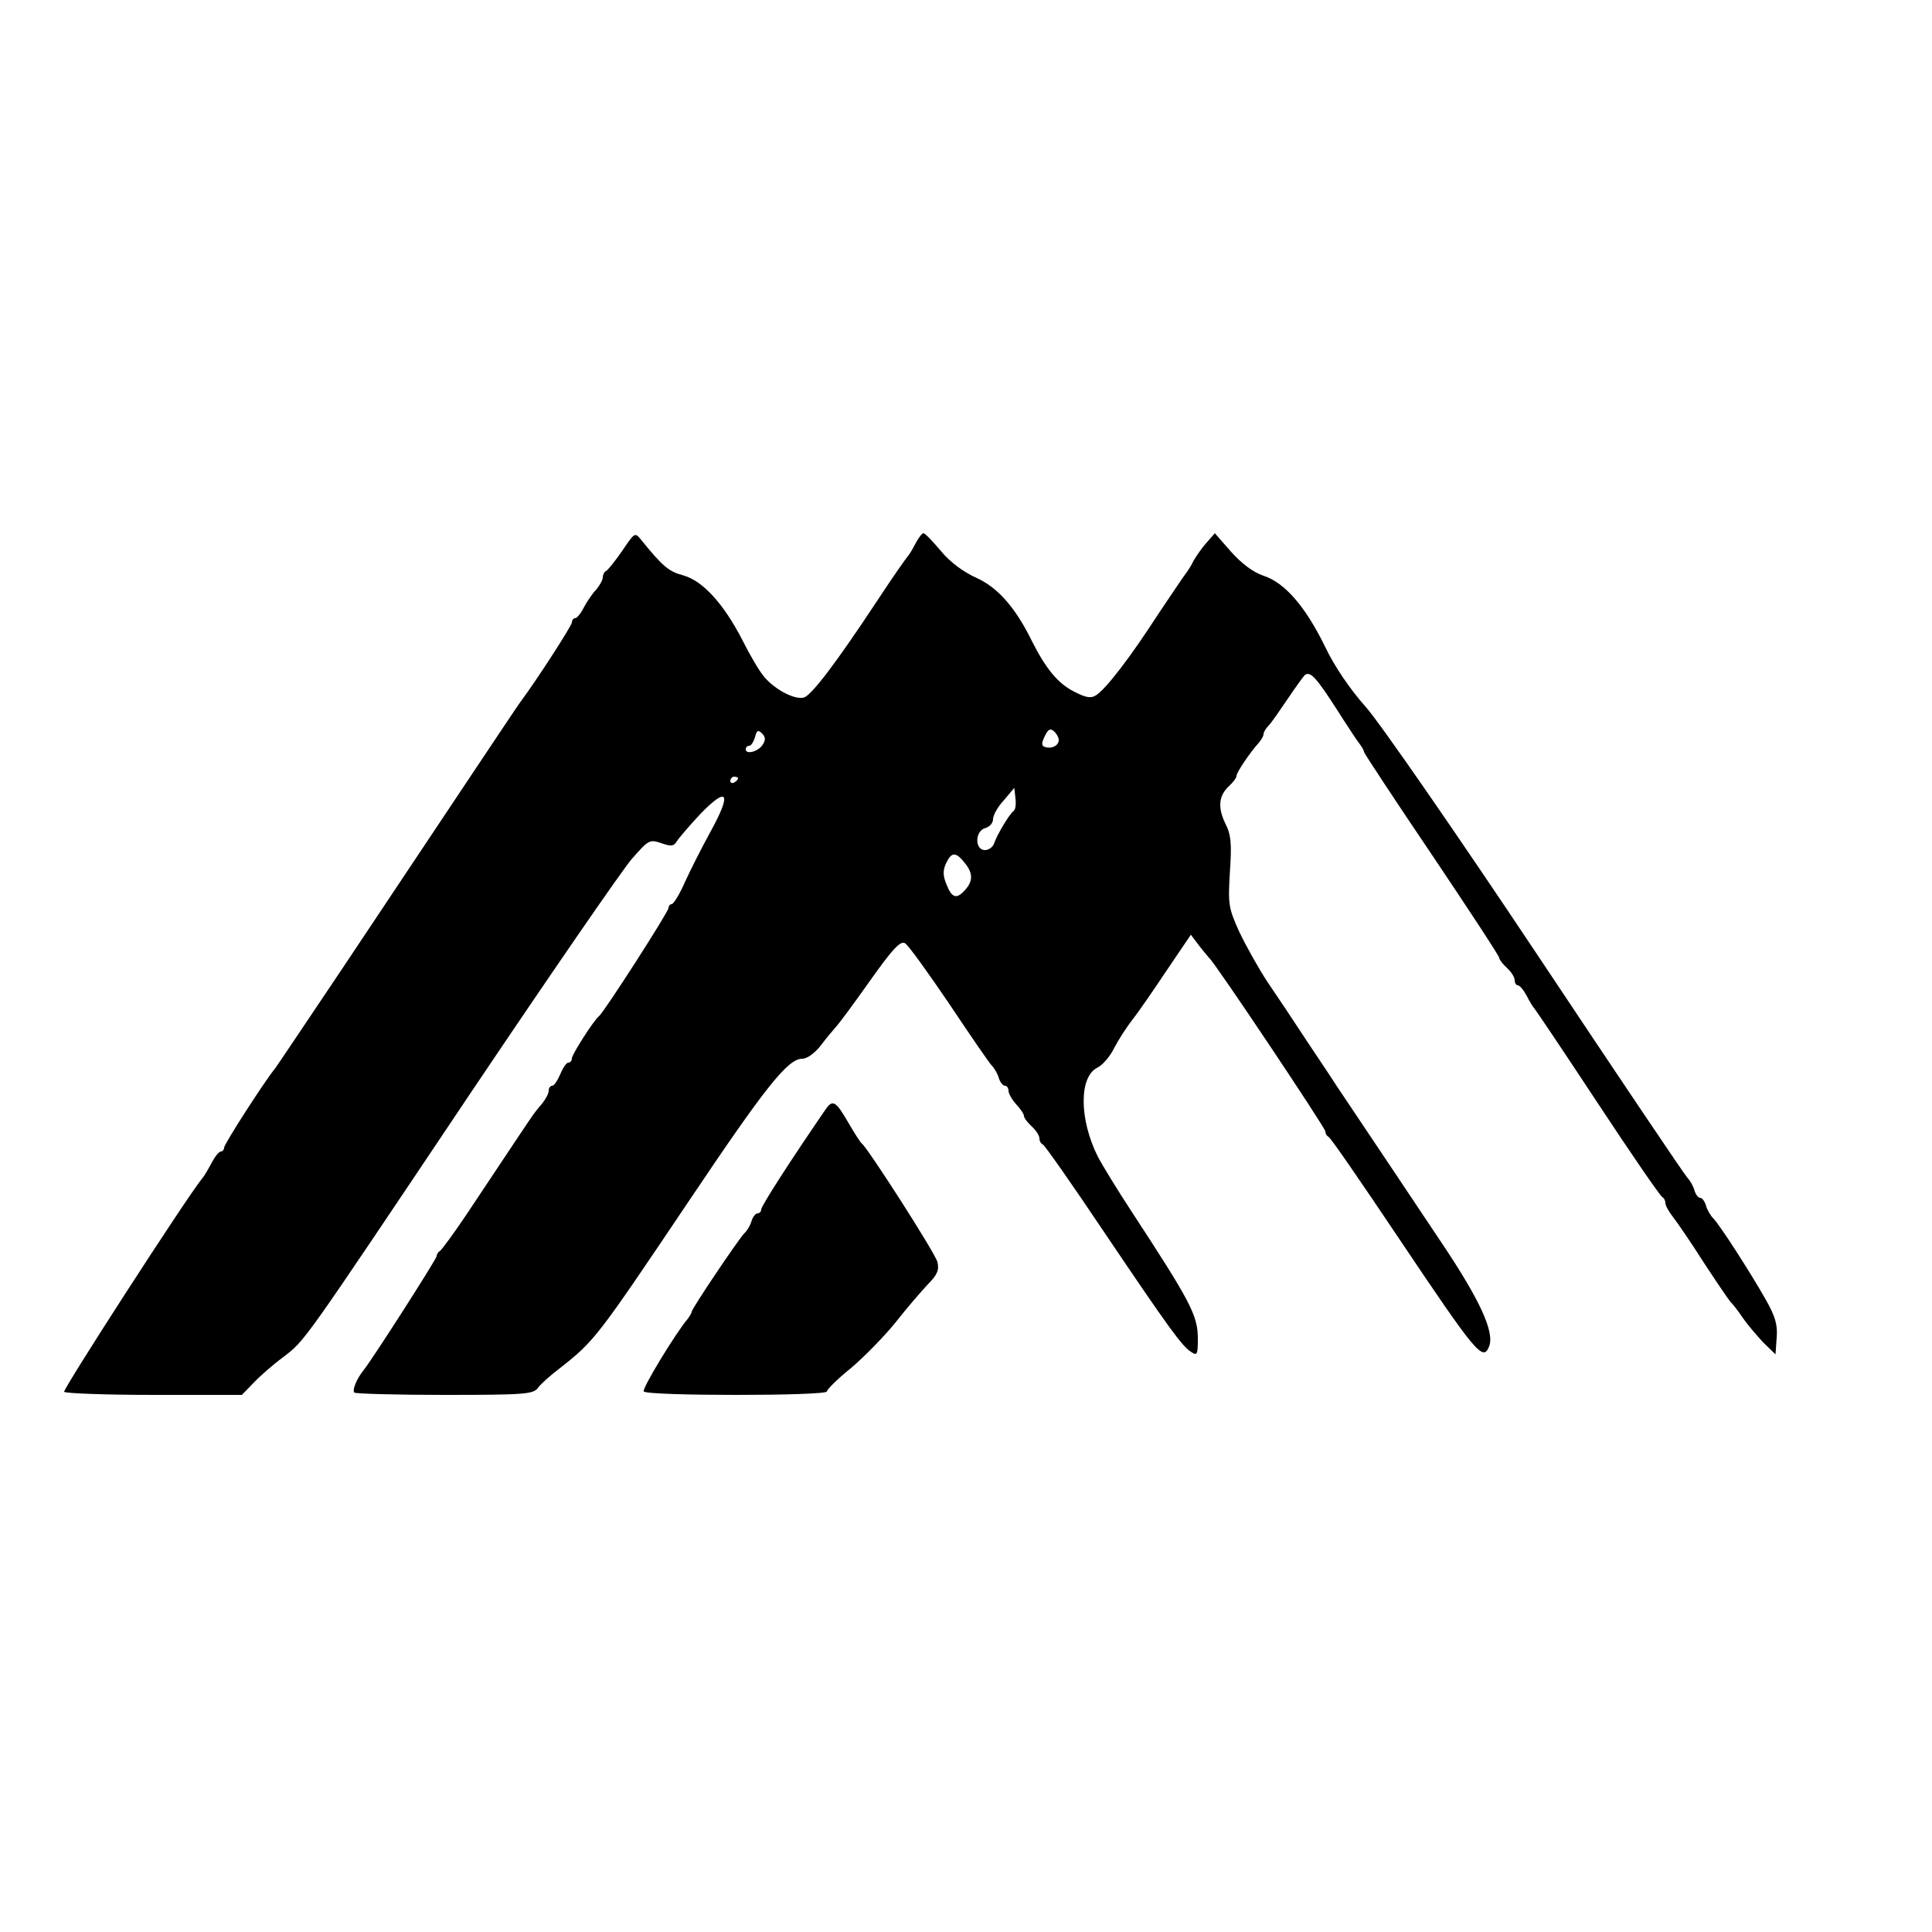
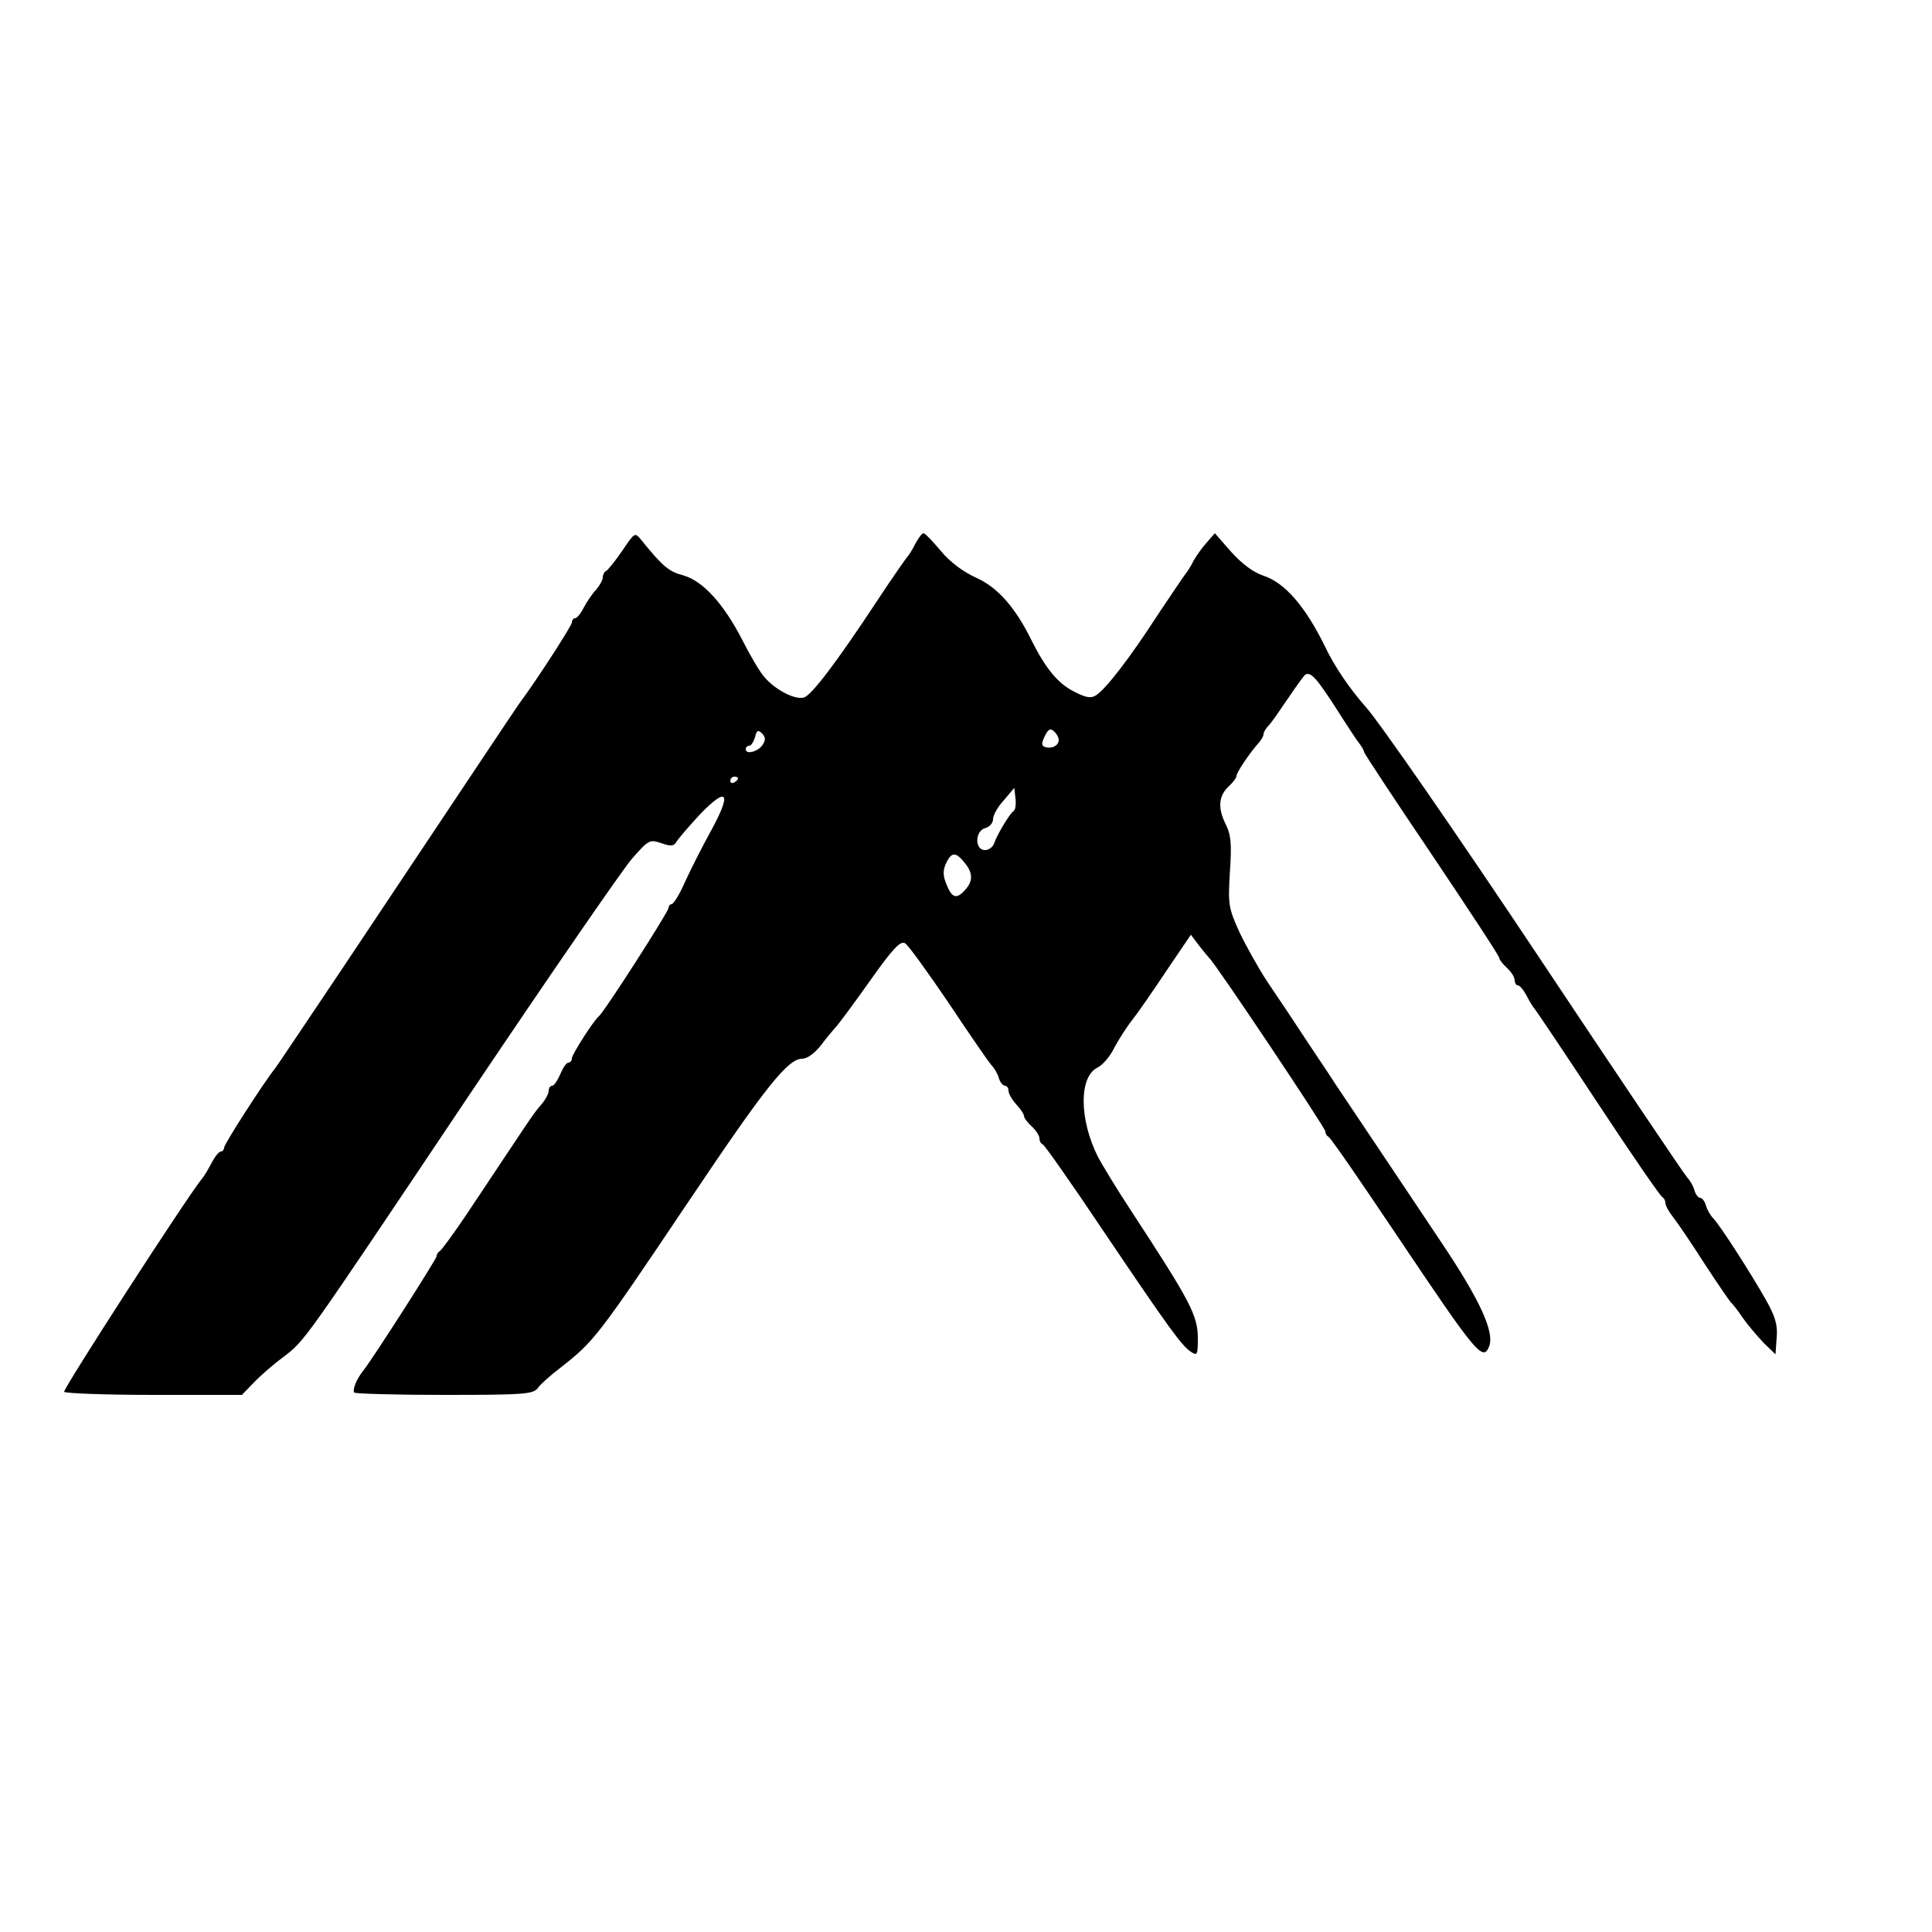
<svg xmlns="http://www.w3.org/2000/svg" width="500pt" height="500pt">
  <svg width="500pt" height="500pt" viewBox="0 0 500 500" preserveAspectRatio="xMidYMid meet">
    <g transform="translate(0,500) scale(0.1,-0.1)" fill="#000000" stroke="none">
      <path d="M1610 3574 c-19 -27 -37 -50 -42 -52 -4 -2 -8 -9 -8 -16 0 -7 -8 -21 -17 -32 -10 -10 -24 -31 -32 -46 -8 -16 -18 -28 -23 -28 -4 0 -8 -5 -8 -11 0 -8 -91 -149 -132 -204 -8 -10 -134 -200 -461 -690 -92 -137 -171 -255 -175 -260 -28 -34 -132 -196 -132 -205 0 -5 -4 -10 -8 -10 -5 0 -15 -12 -23 -27 -8 -15 -19 -35 -26 -43 -42 -52 -361 -546 -357 -552 3 -4 108 -8 233 -8 l227 0 30 31 c16 17 50 47 76 66 59 46 42 22 485 683 205 305 393 578 418 607 44 50 46 51 76 41 26 -9 33 -8 40 4 5 8 33 41 62 72 71 73 81 54 26 -46 -22 -40 -52 -99 -66 -130 -14 -32 -30 -58 -35 -58 -4 0 -8 -5 -8 -10 0 -10 -167 -270 -180 -280 -13 -10 -70 -99 -70 -109 0 -6 -4 -11 -9 -11 -5 0 -14 -13 -21 -30 -7 -16 -16 -30 -21 -30 -5 0 -9 -6 -9 -13 0 -7 -8 -22 -17 -33 -10 -11 -22 -27 -28 -36 -10 -14 -41 -61 -169 -253 -33 -49 -64 -91 -68 -93 -4 -2 -8 -8 -8 -13 0 -7 -165 -265 -189 -295 -18 -22 -30 -52 -24 -58 3 -3 109 -6 234 -6 208 0 229 2 241 18 7 10 33 33 58 52 89 70 95 78 335 435 196 292 254 365 291 365 13 0 32 14 48 34 14 19 32 40 39 48 7 7 47 61 88 119 58 82 79 105 91 98 8 -4 59 -75 114 -156 54 -81 104 -154 111 -161 6 -6 15 -21 18 -32 3 -11 11 -20 16 -20 5 0 9 -6 9 -13 0 -7 9 -23 20 -35 11 -12 20 -25 20 -30 0 -5 9 -17 20 -27 11 -10 20 -24 20 -31 0 -7 4 -14 9 -16 4 -1 75 -102 156 -223 172 -255 204 -299 228 -314 15 -10 17 -7 17 34 0 61 -18 95 -175 335 -34 52 -72 114 -84 137 -48 96 -49 206 -1 230 13 6 33 29 43 50 11 21 32 54 47 73 15 19 55 77 89 128 l63 93 21 -28 c12 -15 24 -30 27 -33 14 -11 300 -439 300 -448 0 -6 4 -12 8 -14 5 -1 85 -118 179 -258 204 -304 221 -325 237 -284 14 37 -24 120 -124 269 -53 79 -217 325 -271 405 -5 8 -38 58 -73 110 -34 52 -82 124 -106 159 -23 35 -56 94 -73 130 -28 62 -29 71 -24 155 5 73 3 96 -12 125 -20 42 -17 72 10 97 10 9 19 21 19 26 0 9 36 62 58 86 6 7 12 17 12 22 0 5 6 15 13 22 7 7 29 39 50 70 21 31 41 59 45 62 14 8 29 -8 81 -89 28 -44 55 -85 61 -92 5 -7 10 -15 10 -19 0 -3 79 -123 175 -265 96 -143 175 -263 175 -268 0 -4 9 -16 20 -26 11 -10 20 -24 20 -32 0 -7 4 -13 8 -13 5 0 15 -12 23 -27 8 -16 17 -30 20 -33 3 -3 77 -113 164 -245 87 -132 162 -241 167 -243 4 -2 8 -9 8 -15 0 -7 9 -23 20 -37 11 -14 48 -68 81 -120 34 -52 65 -97 68 -100 4 -3 18 -21 31 -40 13 -19 38 -48 54 -65 l31 -30 3 43 c3 34 -4 56 -29 100 -38 67 -118 192 -136 210 -6 6 -15 21 -18 32 -3 11 -10 20 -15 20 -5 0 -12 9 -15 20 -3 11 -12 26 -18 32 -7 7 -182 267 -389 578 -210 315 -406 598 -443 640 -41 46 -82 106 -106 157 -51 104 -104 165 -159 183 -27 9 -56 31 -84 62 l-42 48 -21 -24 c-12 -13 -27 -35 -34 -47 -6 -13 -16 -28 -20 -33 -5 -6 -37 -54 -72 -106 -73 -113 -135 -193 -160 -209 -13 -9 -26 -7 -57 9 -42 21 -73 59 -109 130 -43 88 -89 140 -145 165 -33 15 -67 40 -91 69 -21 25 -41 46 -45 46 -4 0 -13 -12 -21 -27 -8 -16 -17 -30 -20 -33 -3 -3 -39 -54 -79 -115 -107 -162 -169 -243 -189 -250 -23 -7 -74 19 -103 53 -13 15 -38 58 -57 96 -48 93 -102 153 -153 167 -37 10 -52 22 -108 91 -17 21 -17 21 -50 -28z m1130 -489 c0 -15 -19 -24 -36 -18 -9 3 -9 10 0 28 8 17 14 21 23 13 7 -6 13 -16 13 -23z m-766 -12 c-11 -18 -44 -27 -44 -12 0 5 4 9 9 9 5 0 11 10 15 22 4 18 8 20 18 10 9 -9 10 -17 2 -29z m-64 -87 c0 -3 -4 -8 -10 -11 -5 -3 -10 -1 -10 4 0 6 5 11 10 11 6 0 10 -2 10 -4z m713 -85 c-11 -8 -43 -62 -50 -83 -3 -10 -14 -18 -24 -18 -27 0 -26 50 1 57 11 3 20 13 20 23 0 10 12 32 28 49 l27 32 3 -27 c2 -15 0 -30 -5 -33z m-124 -137 c20 -26 19 -47 -5 -71 -19 -20 -31 -16 -44 17 -10 23 -10 37 -2 55 15 32 26 31 51 -1z" />
-       <path d="M2136 2128 c-88 -128 -166 -249 -166 -258 0 -5 -4 -10 -9 -10 -5 0 -13 -9 -16 -20 -3 -11 -12 -26 -19 -32 -16 -17 -136 -195 -136 -203 0 -3 -5 -11 -10 -18 -31 -36 -119 -181 -114 -188 7 -12 474 -12 474 0 0 5 28 33 63 61 34 29 86 82 115 118 29 37 67 81 84 99 24 24 29 37 24 57 -5 22 -179 293 -195 306 -4 3 -19 26 -34 52 -34 59 -42 64 -61 36z" />
    </g>
  </svg>
  <style>@media (prefers-color-scheme: light) { :root { filter: none; } } </style>
</svg>